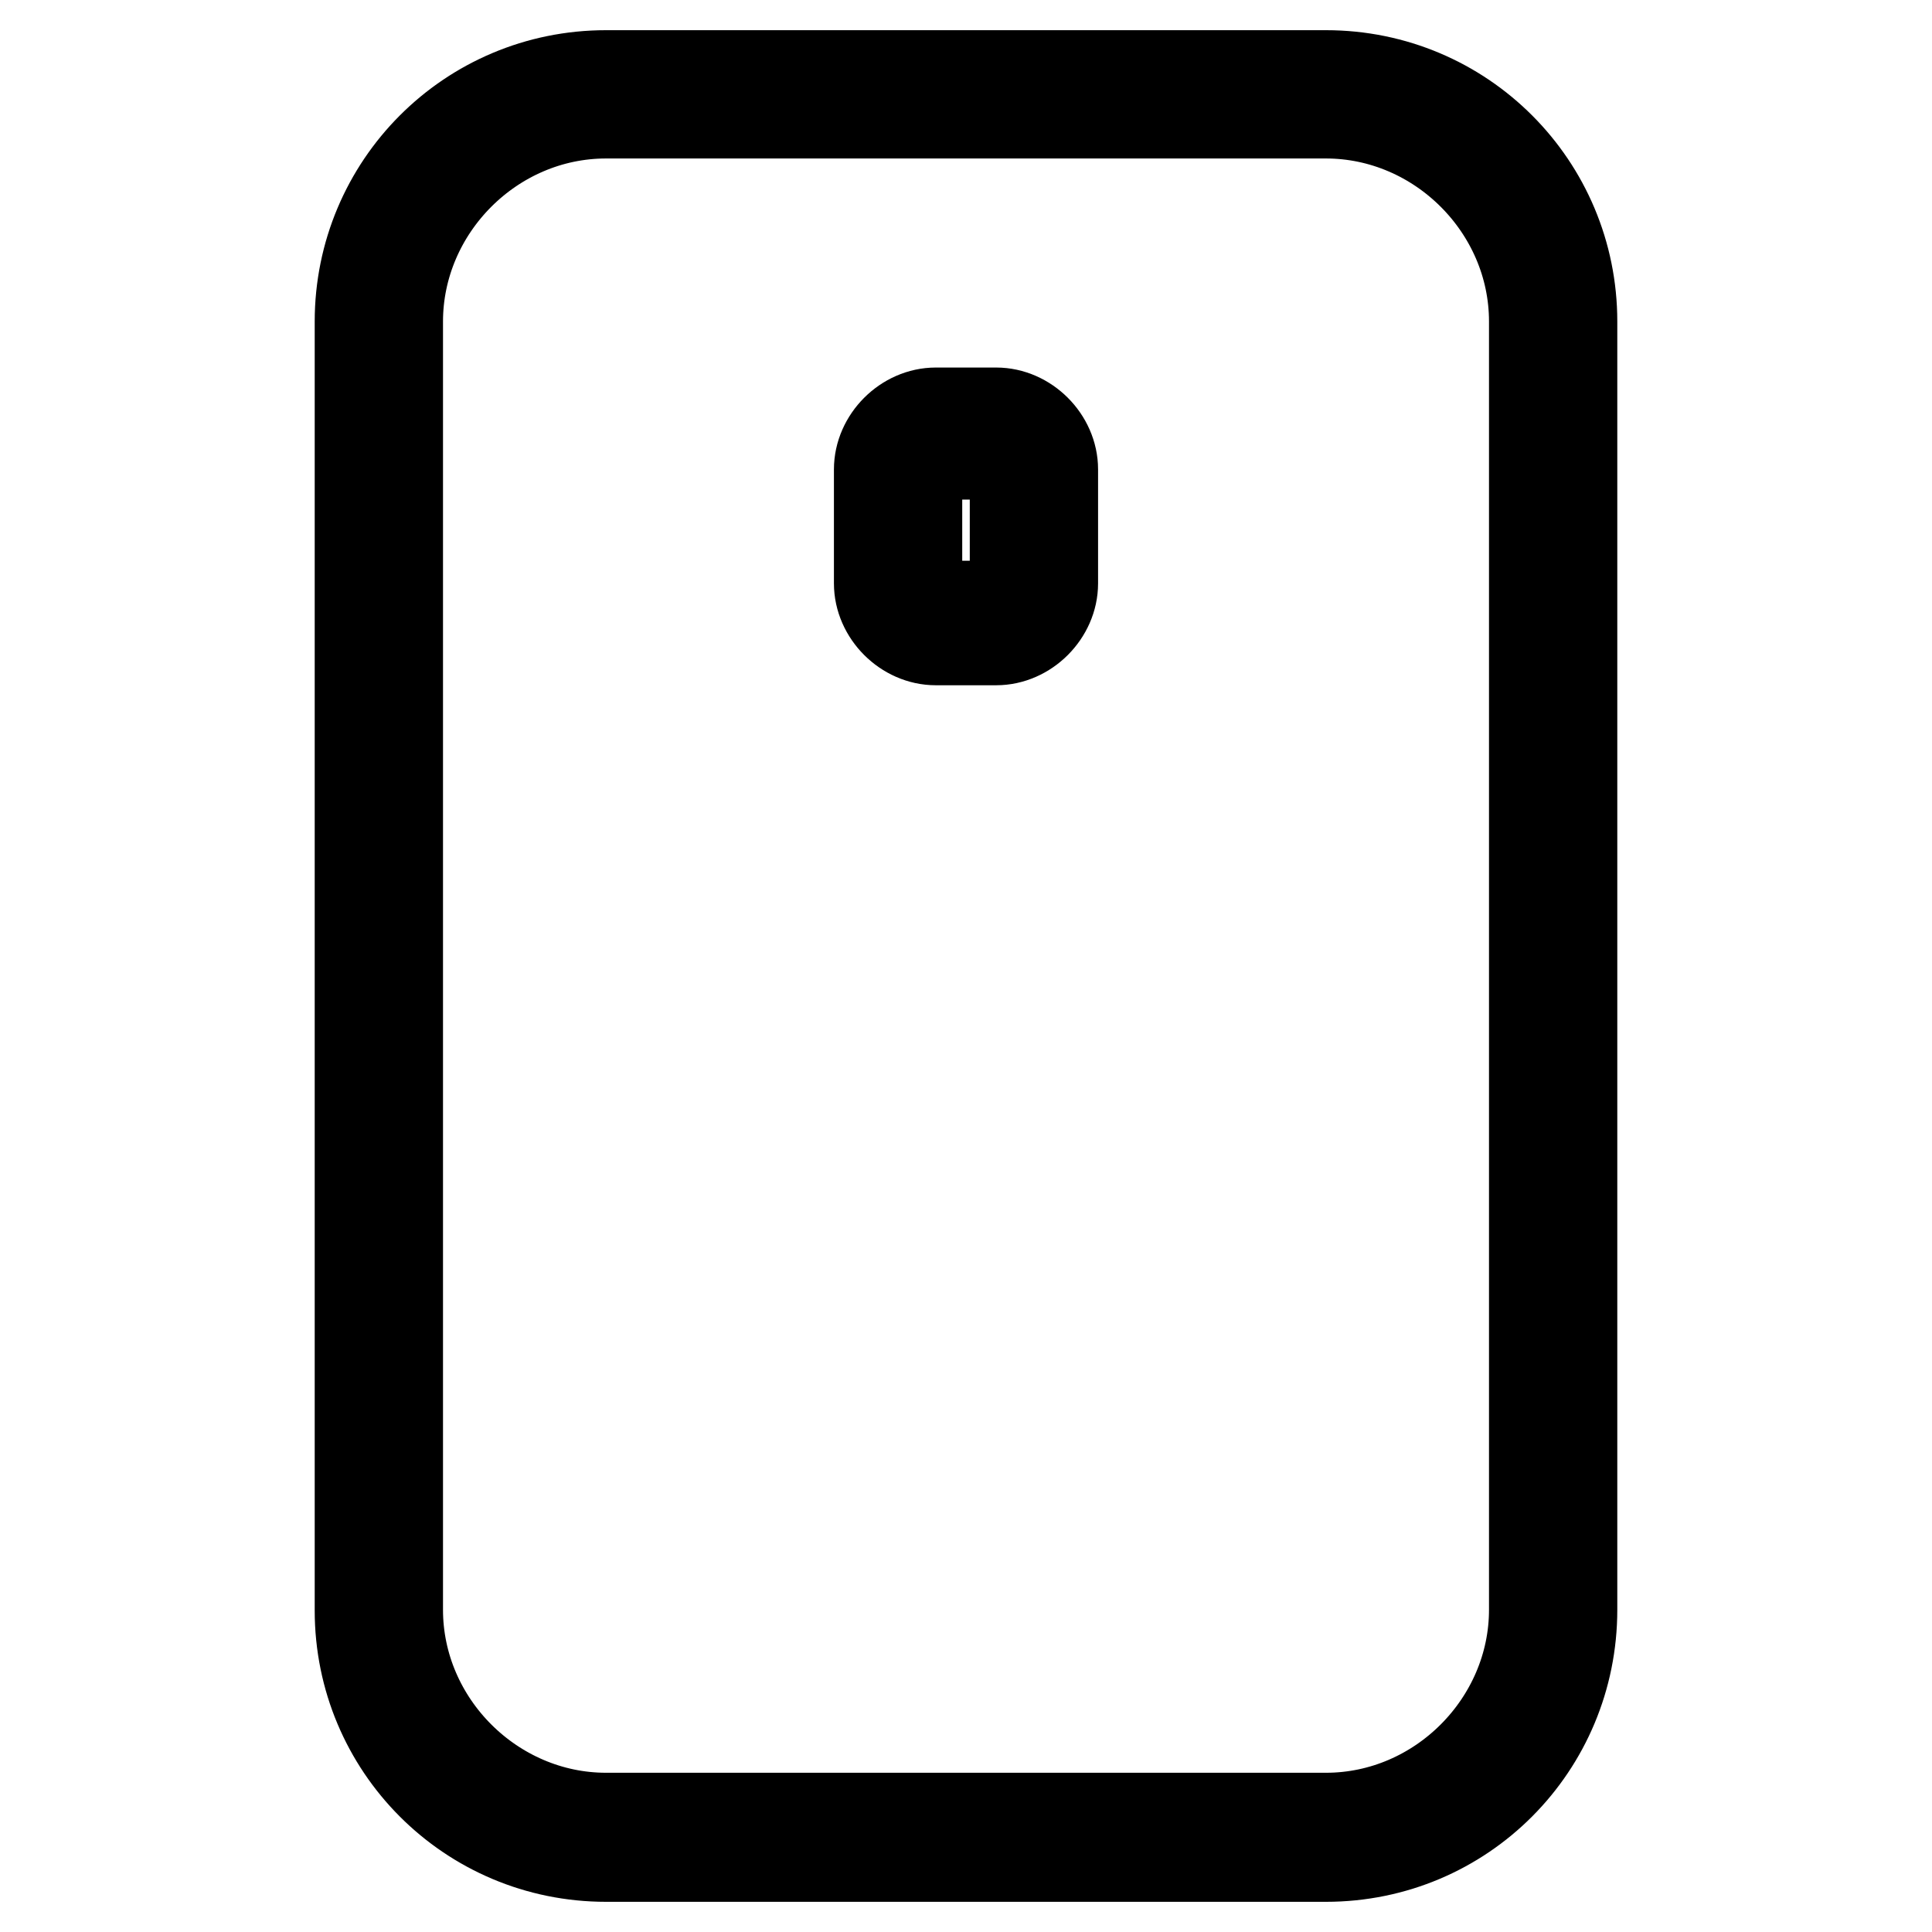
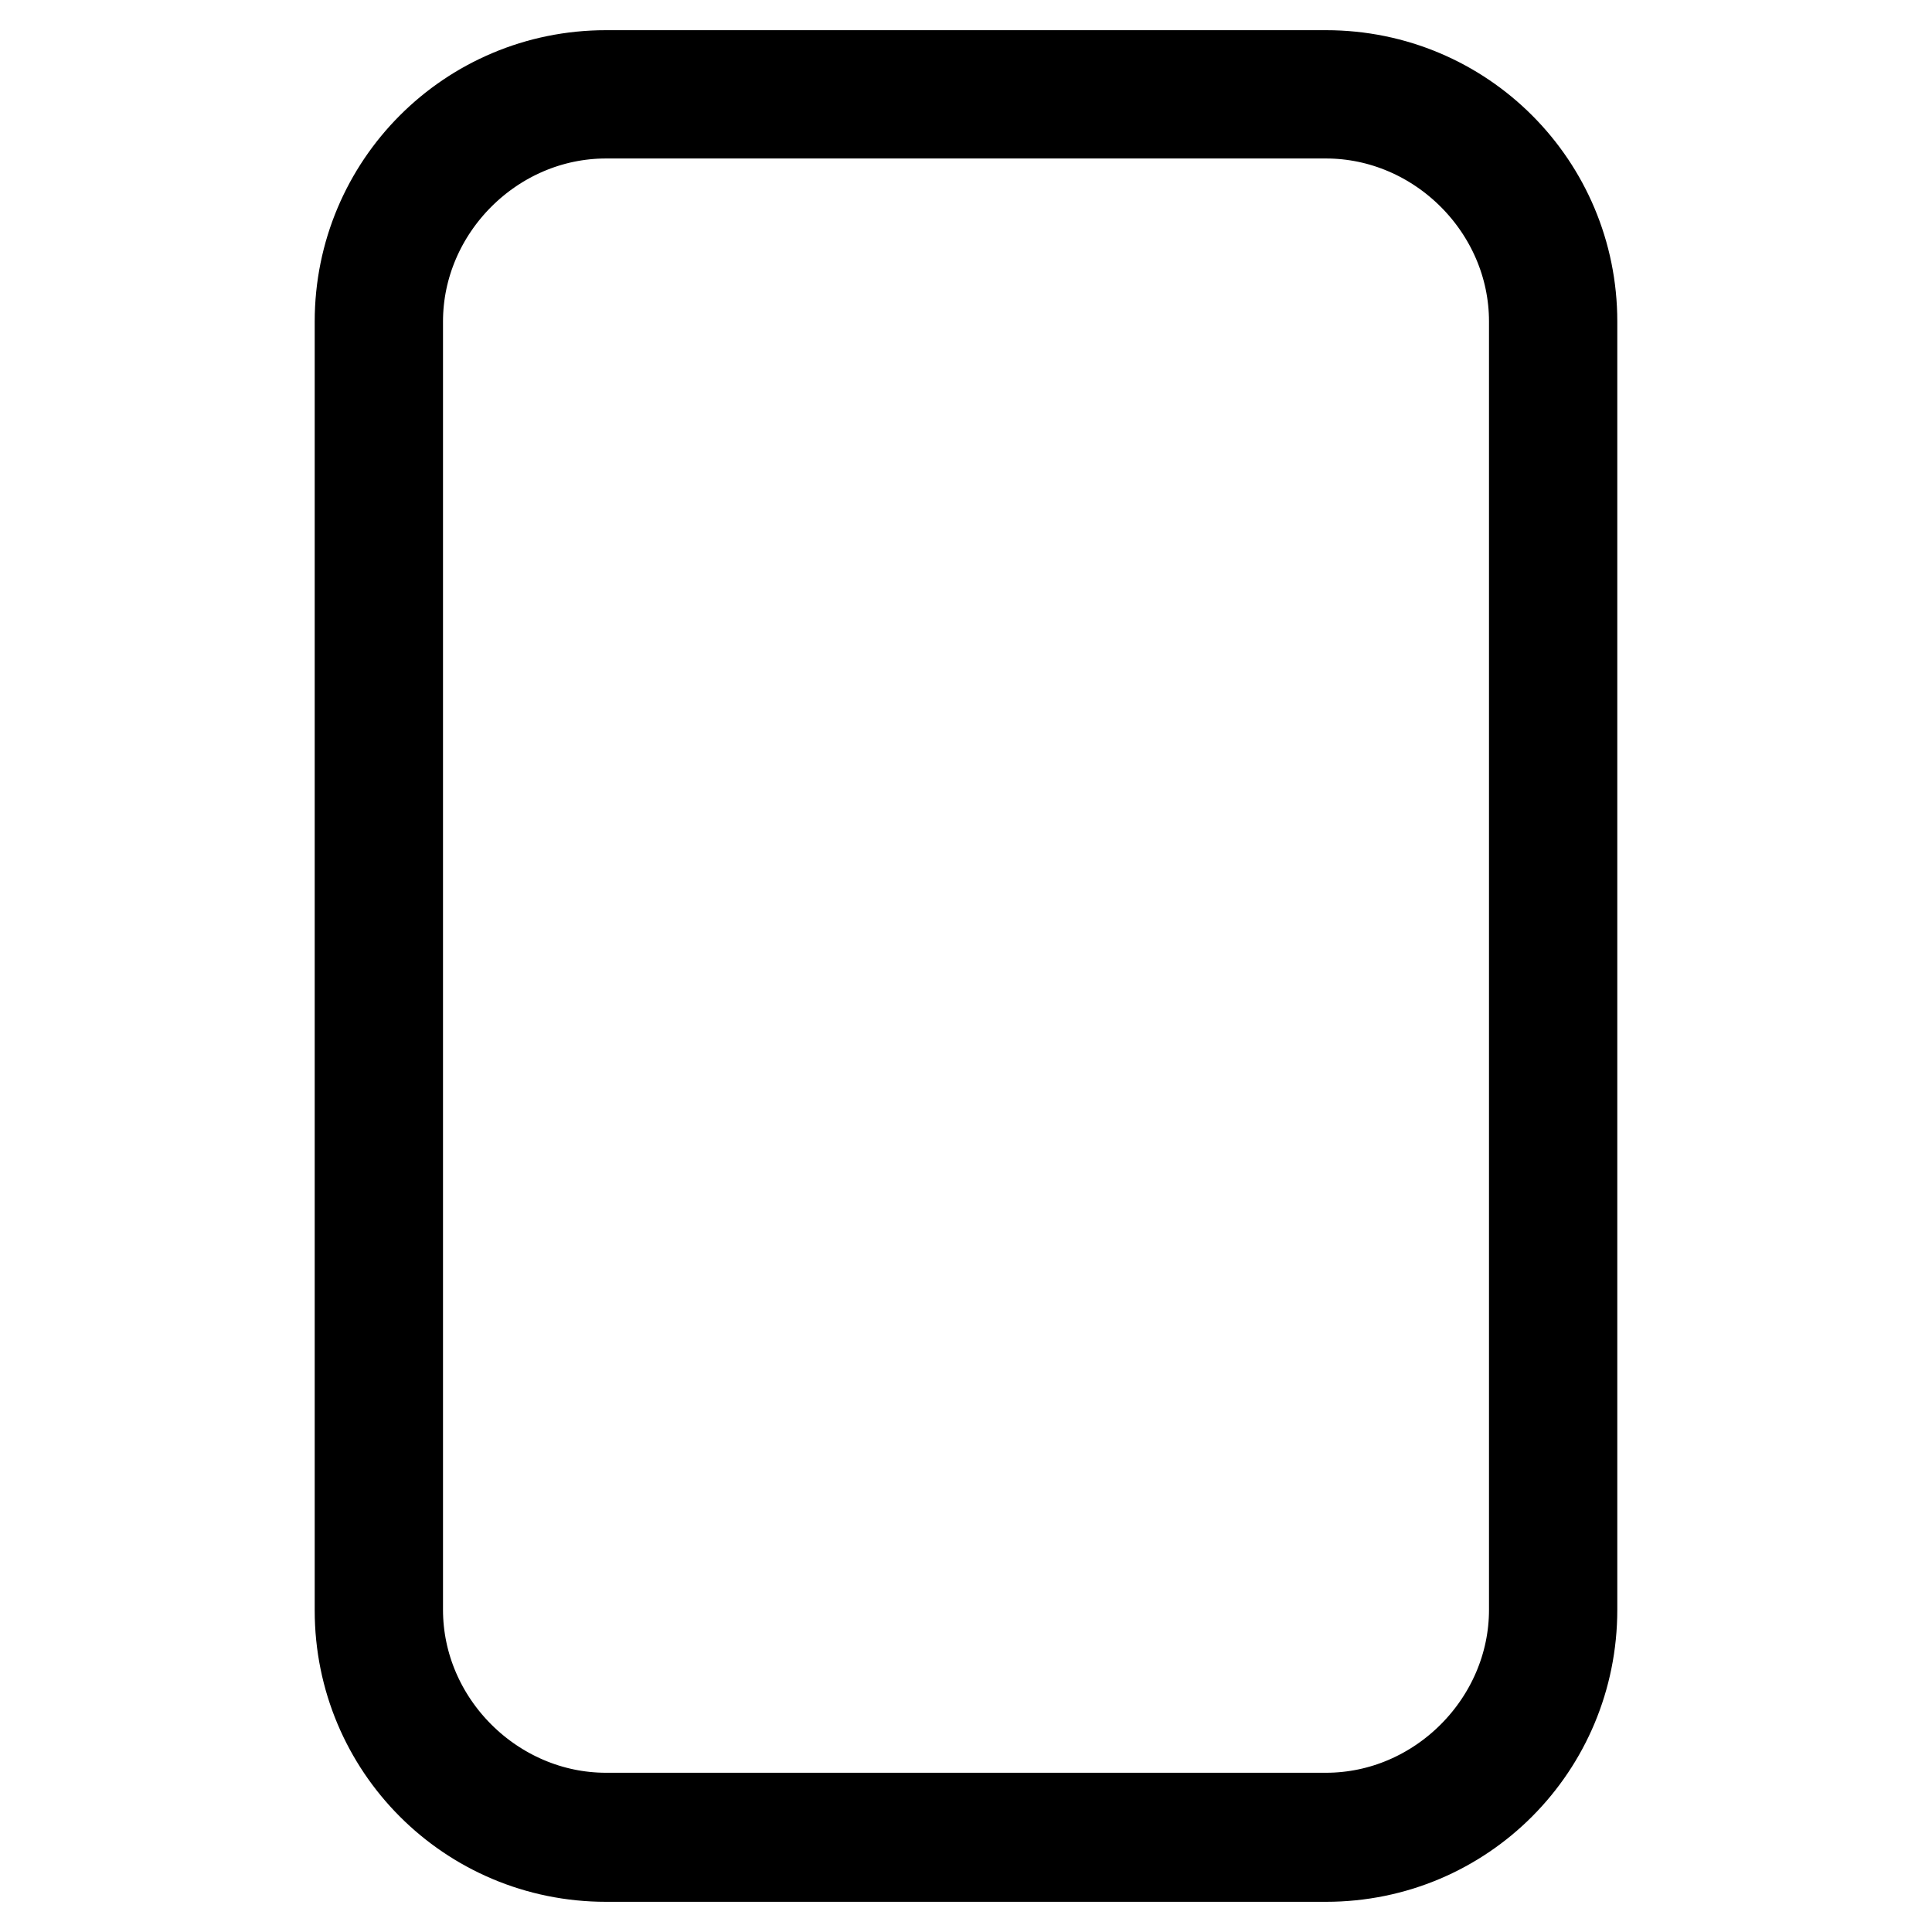
<svg xmlns="http://www.w3.org/2000/svg" version="1.1" x="0px" y="0px" viewBox="0 0 256 256" enable-background="new 0 0 256 256" xml:space="preserve">
  <g>
    <path stroke-width="12" fill-opacity="0" stroke="#000000" d="M175.7,246H80.3c-18.1,0-32.6-14.6-32.6-32.6V42.6C47.7,24.6,62.2,10,80.3,10h95.4 c18.1,0,32.6,14.6,32.6,32.6v170.7C208.3,231.4,193.8,246,175.7,246L175.7,246z M80.3,15c-15.1,0-27.6,12.6-27.6,27.6v170.7 c0,15.1,12.6,27.6,27.6,27.6h95.4c15.1,0,27.6-12.6,27.6-27.6V42.6c0-15.1-12.6-27.6-27.6-27.6H80.3z" />
-     <path stroke-width="12" fill-opacity="0" stroke="#000000" d="M132,84.8h-8c-4,0-7.5-3.5-7.5-7.5V62.2c0-4,3.5-7.5,7.5-7.5h8c4,0,7.5,3.5,7.5,7.5v15.1 C139.5,81.3,136,84.8,132,84.8z M124,60.2c-1.5,0-2.5,1-2.5,2.5v15.1c0,1.5,1,2.5,2.5,2.5h8c1.5,0,2.5-1,2.5-2.5V62.7 c0-1.5-1-2.5-2.5-2.5H124z" />
  </g>
</svg>